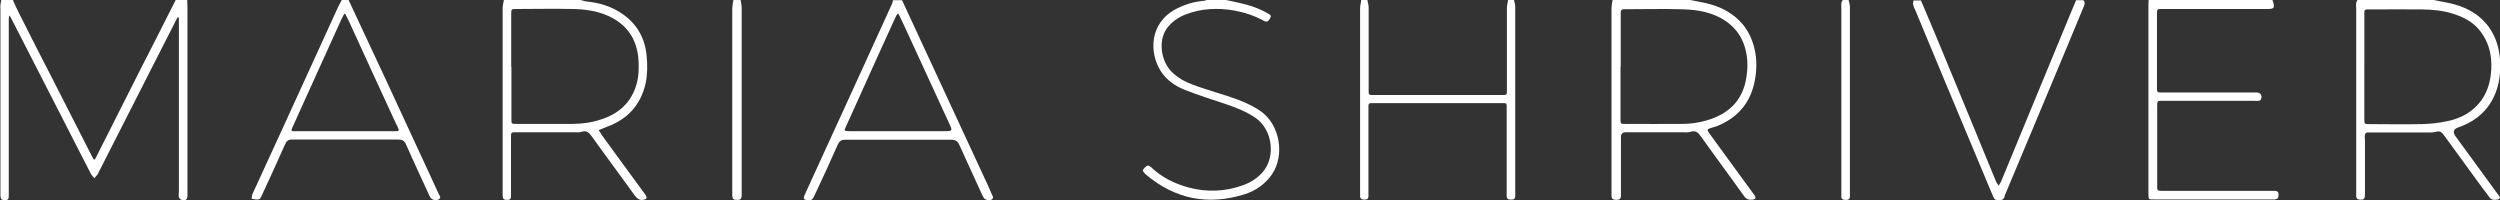
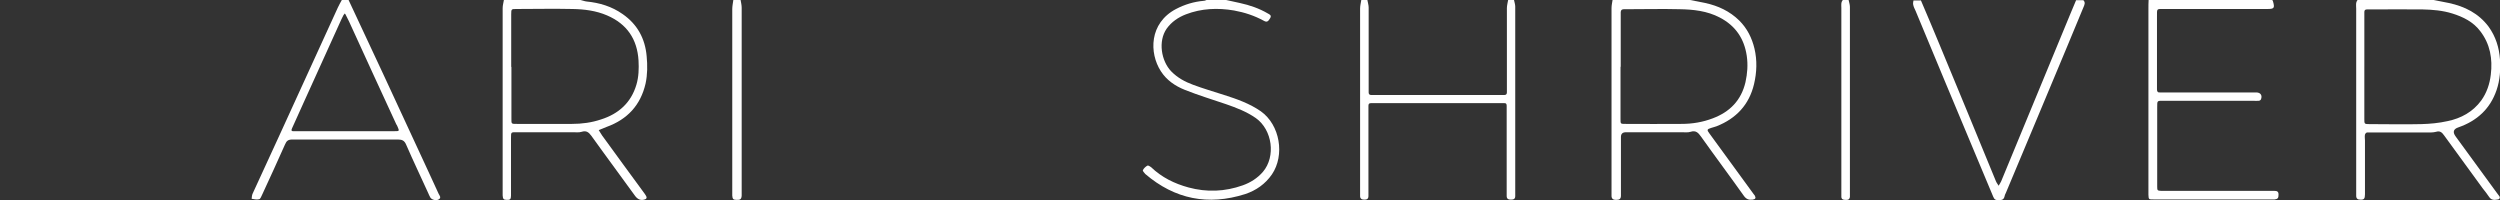
<svg xmlns="http://www.w3.org/2000/svg" id="Layer_2" viewBox="0 0 116.83 9.36">
  <rect x="0" y="0" width="116.83" height="9.36" fill="#333333" stroke="none" />
  <defs>
    <style>.cls-1{fill:#fff;stroke-width:0px;}</style>
  </defs>
  <g id="Layer_1-2">
    <g id="KBaQKq.tif">
-       <path class="cls-1" d="M.6,0c.09.2.18.4.28.6.53,1.05,1.06,2.1,1.6,3.14.6,1.18,1.2,2.35,1.8,3.53.03.05.05.1.08.15.03.05.06.06.09,0,.07-.13.14-.26.2-.39.65-1.28,1.29-2.56,1.94-3.84C7.13,2.14,7.67,1.07,8.21,0c.18,0,.36,0,.54,0,0,.13.01.27.01.4,0,2.85,0,5.7,0,8.55,0,.06,0,.11,0,.17,0,.21-.07.26-.27.22-.05-.01-.11-.07-.13-.12-.02-.1,0-.2,0-.3,0-2.58,0-5.16,0-7.74,0-.1,0-.2,0-.3,0-.03-.02-.06-.03-.09-.02.02-.05.05-.06.07-.47.92-.93,1.83-1.4,2.75-.77,1.51-1.53,3.01-2.3,4.52-.04.07-.11.13-.16.2-.05-.07-.12-.13-.16-.2-.63-1.22-1.26-2.45-1.88-3.67C1.74,3.24,1.12,2.03.51.83c-.02-.04-.05-.07-.07-.11-.01.05-.03.09-.03.14,0,.08,0,.16,0,.24,0,2.6,0,5.21,0,7.81,0,.08,0,.16,0,.24,0,.17-.04.2-.19.2-.15,0-.19-.04-.2-.2,0-.07,0-.13,0-.2,0-2.85,0-5.7,0-8.55C0,.26.04.13.06,0,.24,0,.42,0,.6,0Z" />
      <path class="cls-1" d="M78.98,0c.24.05.47.09.71.14.6.13,1.14.38,1.59.82.37.37.59.81.71,1.31.13.55.11,1.11-.02,1.66-.23.97-.84,1.61-1.75,1.97-.08.03-.17.05-.26.08-.19.06-.2.09-.08.25.67.92,1.35,1.85,2.02,2.77.03.05.07.09.1.13.07.12.04.18-.1.2-.17.02-.29-.02-.4-.17-.66-.93-1.35-1.85-2.01-2.78-.13-.18-.24-.3-.49-.22-.12.04-.27.02-.4.02-.81,0-1.62,0-2.42,0-.07,0-.13,0-.2,0q-.23,0-.23.22c0,.07,0,.13,0,.2,0,.77,0,1.55,0,2.32,0,.08,0,.16,0,.24-.01.14-.07.18-.23.18-.12,0-.2-.04-.21-.17,0-.07,0-.13,0-.2,0-2.86,0-5.72,0-8.59,0-.13.03-.26.05-.39,1.21,0,2.42,0,3.64,0ZM75.73,3.11c0,.82,0,1.64,0,2.46,0,.22,0,.22.23.22.88,0,1.75.01,2.63,0,.49,0,.98-.08,1.45-.26.8-.3,1.33-.84,1.53-1.69.09-.41.12-.81.06-1.23-.12-.81-.53-1.41-1.26-1.79-.59-.31-1.24-.38-1.89-.39-.8-.02-1.59,0-2.39,0-.07,0-.13,0-.2,0-.09,0-.15.04-.15.14,0,.08,0,.16,0,.24,0,.77,0,1.55,0,2.32Z" />
      <path class="cls-1" d="M113.73,0c.24.05.47.09.71.14.74.16,1.39.48,1.86,1.11.33.46.49.97.53,1.53.03.48,0,.96-.16,1.43-.3.88-.92,1.44-1.78,1.74q-.36.12-.13.43c.64.88,1.28,1.76,1.92,2.63.04.05.08.11.12.16.05.08,0,.14-.06.15-.16.03-.31.05-.42-.12-.09-.14-.2-.27-.3-.4-.6-.82-1.2-1.65-1.8-2.47-.1-.14-.19-.23-.38-.17-.15.04-.31.03-.47.03-.84,0-1.68,0-2.52,0-.08,0-.16,0-.23,0-.04,0-.09.06-.1.1-.02.09,0,.18,0,.27,0,.84,0,1.68,0,2.52,0,.21-.05.26-.22.25-.12,0-.19-.05-.19-.18,0-.08,0-.16,0-.24,0-2.84,0-5.67,0-8.51,0-.14-.04-.29.08-.42C111.35,0,112.54,0,113.73,0ZM110.49,3.1c0,.82,0,1.64,0,2.46,0,.23,0,.24.24.24.81,0,1.62.02,2.42,0,.41-.01.83-.05,1.23-.14.63-.13,1.18-.43,1.57-.96.26-.36.4-.78.45-1.21.09-.74-.03-1.43-.49-2.03-.33-.44-.8-.67-1.31-.83-.45-.14-.92-.18-1.39-.19-.78-.01-1.57,0-2.36,0-.08,0-.16,0-.24,0-.08,0-.12.04-.12.12,0,.08,0,.16,0,.24,0,.77,0,1.55,0,2.32Z" />
      <path class="cls-1" d="M27.13,0c.09.02.19.06.28.07.61.06,1.18.23,1.69.59.69.48,1.05,1.15,1.12,1.97.04.42.04.85-.05,1.27-.23,1.01-.85,1.68-1.82,2.03-.12.05-.25.1-.37.15.08.12.14.24.23.35.63.87,1.27,1.74,1.9,2.6.03.05.07.09.09.14.04.07.01.13-.07.15-.18.06-.32,0-.44-.15-.32-.44-.65-.89-.97-1.33-.36-.5-.73-.99-1.09-1.5-.12-.16-.23-.25-.45-.18-.12.04-.27.02-.4.02-.87,0-1.75,0-2.62,0-.28,0-.28-.02-.28.27,0,.82,0,1.64,0,2.46,0,.08,0,.16,0,.24,0,.16-.05.2-.2.19-.15,0-.18-.05-.19-.21,0-.06,0-.11,0-.17,0-2.86,0-5.72,0-8.58,0-.13.04-.26.06-.39,1.19,0,2.38,0,3.57,0ZM23.9,3.12c0,.8,0,1.59,0,2.39,0,.29-.02.28.27.28.85,0,1.71,0,2.56,0,.46,0,.92-.06,1.36-.21.82-.26,1.4-.78,1.65-1.62.11-.37.12-.75.1-1.13-.06-1-.54-1.71-1.47-2.11-.51-.22-1.06-.29-1.61-.3-.87-.02-1.75,0-2.63,0-.23,0-.24,0-.24.25,0,.82,0,1.64,0,2.46Z" />
-       <path class="cls-1" d="M42.15,0c1.26,2.71,2.51,5.42,3.77,8.13.15.31.29.63.43.95.04.08.1.17,0,.24-.09.07-.32.03-.38-.08-.05-.08-.08-.16-.12-.24-.34-.74-.68-1.48-1.02-2.23-.08-.18-.18-.24-.38-.24-1.65,0-3.3,0-4.95,0-.19,0-.27.06-.35.23-.35.8-.72,1.59-1.09,2.38-.09.21-.16.24-.36.21-.13-.02-.17-.08-.11-.21.12-.27.24-.53.36-.79,1.25-2.73,2.5-5.45,3.74-8.18.02-.05.03-.1.04-.16.13,0,.27,0,.4,0ZM41.97,6.13c.71,0,1.41,0,2.12,0,.44,0,.44,0,.25-.4-.64-1.39-1.28-2.78-1.92-4.17-.13-.28-.26-.57-.4-.85-.01-.03-.03-.05-.05-.08-.02.02-.05.04-.07.07-.04.07-.06.14-.1.21-.52,1.14-1.04,2.28-1.55,3.42-.24.53-.48,1.06-.72,1.59-.09.2-.09.2.15.21.06,0,.11,0,.17,0,.71,0,1.41,0,2.12,0Z" />
      <path class="cls-1" d="M16.29,0c.55,1.18,1.11,2.37,1.66,3.55.68,1.46,1.35,2.92,2.03,4.38.17.38.35.75.52,1.13.04.08.14.18,0,.26-.12.07-.32.02-.39-.09-.04-.07-.07-.14-.1-.21-.34-.75-.7-1.5-1.03-2.26-.08-.19-.19-.24-.38-.24-1.65,0-3.3,0-4.94,0-.19,0-.27.06-.34.23-.35.79-.71,1.57-1.07,2.35-.04.08-.08.2-.14.21-.11.03-.23,0-.35-.02.01-.08.01-.17.05-.25.42-.92.84-1.83,1.26-2.74.91-1.98,1.81-3.96,2.72-5.95.06-.12.12-.24.19-.36.11,0,.22,0,.34,0ZM16.12,6.13c.62,0,1.23,0,1.85,0,.16,0,.31,0,.47,0,.23,0,.23,0,.13-.23-.01-.03-.03-.06-.05-.09-.74-1.6-1.48-3.21-2.21-4.81-.05-.1-.1-.2-.15-.3-.01-.03-.03-.05-.05-.07-.02.03-.04.05-.06.08-.03.06-.06.12-.09.18-.6,1.32-1.2,2.65-1.8,3.97-.17.38-.34.75-.51,1.13-.04.09-.05.15.08.14.06,0,.11,0,.17,0,.74,0,1.48,0,2.22,0Z" />
      <path class="cls-1" d="M106.19,0s.02.04.03.06c.09.31.06.36-.25.36-1.6,0-3.21,0-4.81,0-.39,0-.36-.04-.36.36,0,1.07,0,2.13,0,3.2,0,.07,0,.13,0,.2,0,.1.04.15.14.14.09,0,.18,0,.27,0,1.34,0,2.67,0,4.01,0,.08,0,.16,0,.24,0,.19.01.27.15.2.32-.01.03-.06.07-.1.07-.09.01-.18,0-.27,0-1.39,0-2.78,0-4.17,0-.32,0-.31-.02-.31.31,0,1.2,0,2.4,0,3.6,0,.03,0,.07,0,.1,0,.18.01.19.19.2.17,0,.34,0,.5,0,1.52,0,3.03,0,4.55,0,.08,0,.16,0,.24,0,.12,0,.19.03.19.17,0,.16-.03.21-.18.23-.08,0-.16,0-.24,0-1.76,0-3.52,0-5.29,0-.04,0-.09,0-.13,0-.23,0-.23,0-.24-.22,0-.07,0-.13,0-.2,0-2.83,0-5.66,0-8.48,0-.15,0-.29.01-.44,1.93,0,3.86,0,5.79,0Z" />
      <path class="cls-1" d="M63.9,0c.02.12.06.24.06.35,0,1.24,0,2.49,0,3.73,0,.08,0,.16,0,.24,0,.08.04.12.12.12.07,0,.13,0,.2,0,1.94,0,3.88,0,5.82,0,.07,0,.13,0,.2,0,.08,0,.12-.04.12-.12,0-.08,0-.16,0-.24,0-1.23,0-2.47,0-3.7,0-.13.04-.26.06-.39.09,0,.18,0,.27,0,.02.11.06.21.06.32,0,2.91,0,5.81,0,8.72,0,.04,0,.09,0,.13,0,.14-.08.17-.2.17-.11,0-.2-.03-.2-.17,0-.08,0-.16,0-.24,0-1.25,0-2.49,0-3.74,0-.08,0-.16,0-.24,0-.08-.03-.13-.12-.12-.07,0-.13,0-.2,0-1.94,0-3.88,0-5.82,0-.07,0-.13,0-.2,0-.09,0-.12.04-.12.12,0,.08,0,.16,0,.24,0,1.25,0,2.49,0,3.74,0,.08,0,.16,0,.24,0,.14-.08.17-.19.17-.12,0-.2-.04-.2-.17,0-.08,0-.16,0-.24,0-2.84,0-5.68,0-8.52,0-.14.04-.28.06-.42.09,0,.18,0,.27,0Z" />
      <path class="cls-1" d="M57.3,0c.21.05.43.09.64.14.46.1.9.25,1.31.49.09.05.19.09.1.23-.09.15-.15.19-.29.11-.44-.24-.9-.39-1.39-.48-.76-.13-1.52-.1-2.25.18-.36.14-.67.35-.9.67-.41.59-.25,1.51.21,1.99.29.3.64.49,1.02.63.48.18.97.32,1.46.48.6.19,1.19.4,1.71.76.9.64,1.13,2.05.52,2.95-.31.45-.74.75-1.25.92-1.73.55-3.29.24-4.67-.94-.05-.05-.13-.15-.11-.18.04-.08.12-.16.21-.21.03-.02.12.03.17.07.5.48,1.09.77,1.75.95.85.23,1.7.2,2.54-.1.36-.13.68-.33.94-.63.61-.72.44-1.96-.33-2.51-.43-.3-.9-.48-1.39-.65-.65-.22-1.3-.42-1.93-.67-.45-.18-.85-.45-1.12-.87-.55-.85-.55-2.25.71-2.91.4-.21.83-.34,1.28-.38.07,0,.14-.04.21-.07.29,0,.58,0,.88,0Z" />
      <path class="cls-1" d="M89.76,0c.29.68.58,1.36.86,2.04.89,2.14,1.77,4.28,2.65,6.42.03.08.09.15.13.22.04-.07.09-.14.12-.21,1.08-2.61,2.16-5.23,3.24-7.84.09-.21.17-.41.26-.62.11,0,.22,0,.34,0,.11.11.05.22,0,.34-.27.65-.54,1.3-.81,1.95-.94,2.24-1.87,4.48-2.81,6.71-.03.06-.06.12-.07.19-.04.14-.14.15-.26.16-.13,0-.21-.03-.26-.16-.29-.7-.59-1.4-.88-2.1-.92-2.2-1.84-4.39-2.75-6.59-.04-.09-.09-.18-.11-.28-.02-.07,0-.14.01-.21.11,0,.22,0,.34,0Z" />
      <path class="cls-1" d="M34.61,0c.02.12.05.24.05.36,0,2.88,0,5.76,0,8.65,0,.04,0,.09,0,.13-.01.17-.07.21-.24.2-.15,0-.19-.04-.2-.2,0-.07,0-.13,0-.2,0-2.84,0-5.67,0-8.51,0-.14.03-.28.05-.43.11,0,.22,0,.34,0Z" />
      <path class="cls-1" d="M86.39,0c.02.11.06.21.06.32,0,2.9,0,5.81,0,8.71,0,.06,0,.11,0,.17-.02.14-.11.15-.22.14-.1,0-.18-.03-.18-.15,0-.08,0-.16,0-.24,0-2.86,0-5.72,0-8.58,0-.13-.03-.27.08-.38C86.21,0,86.3,0,86.39,0Z" />
    </g>
  </g>
</svg>